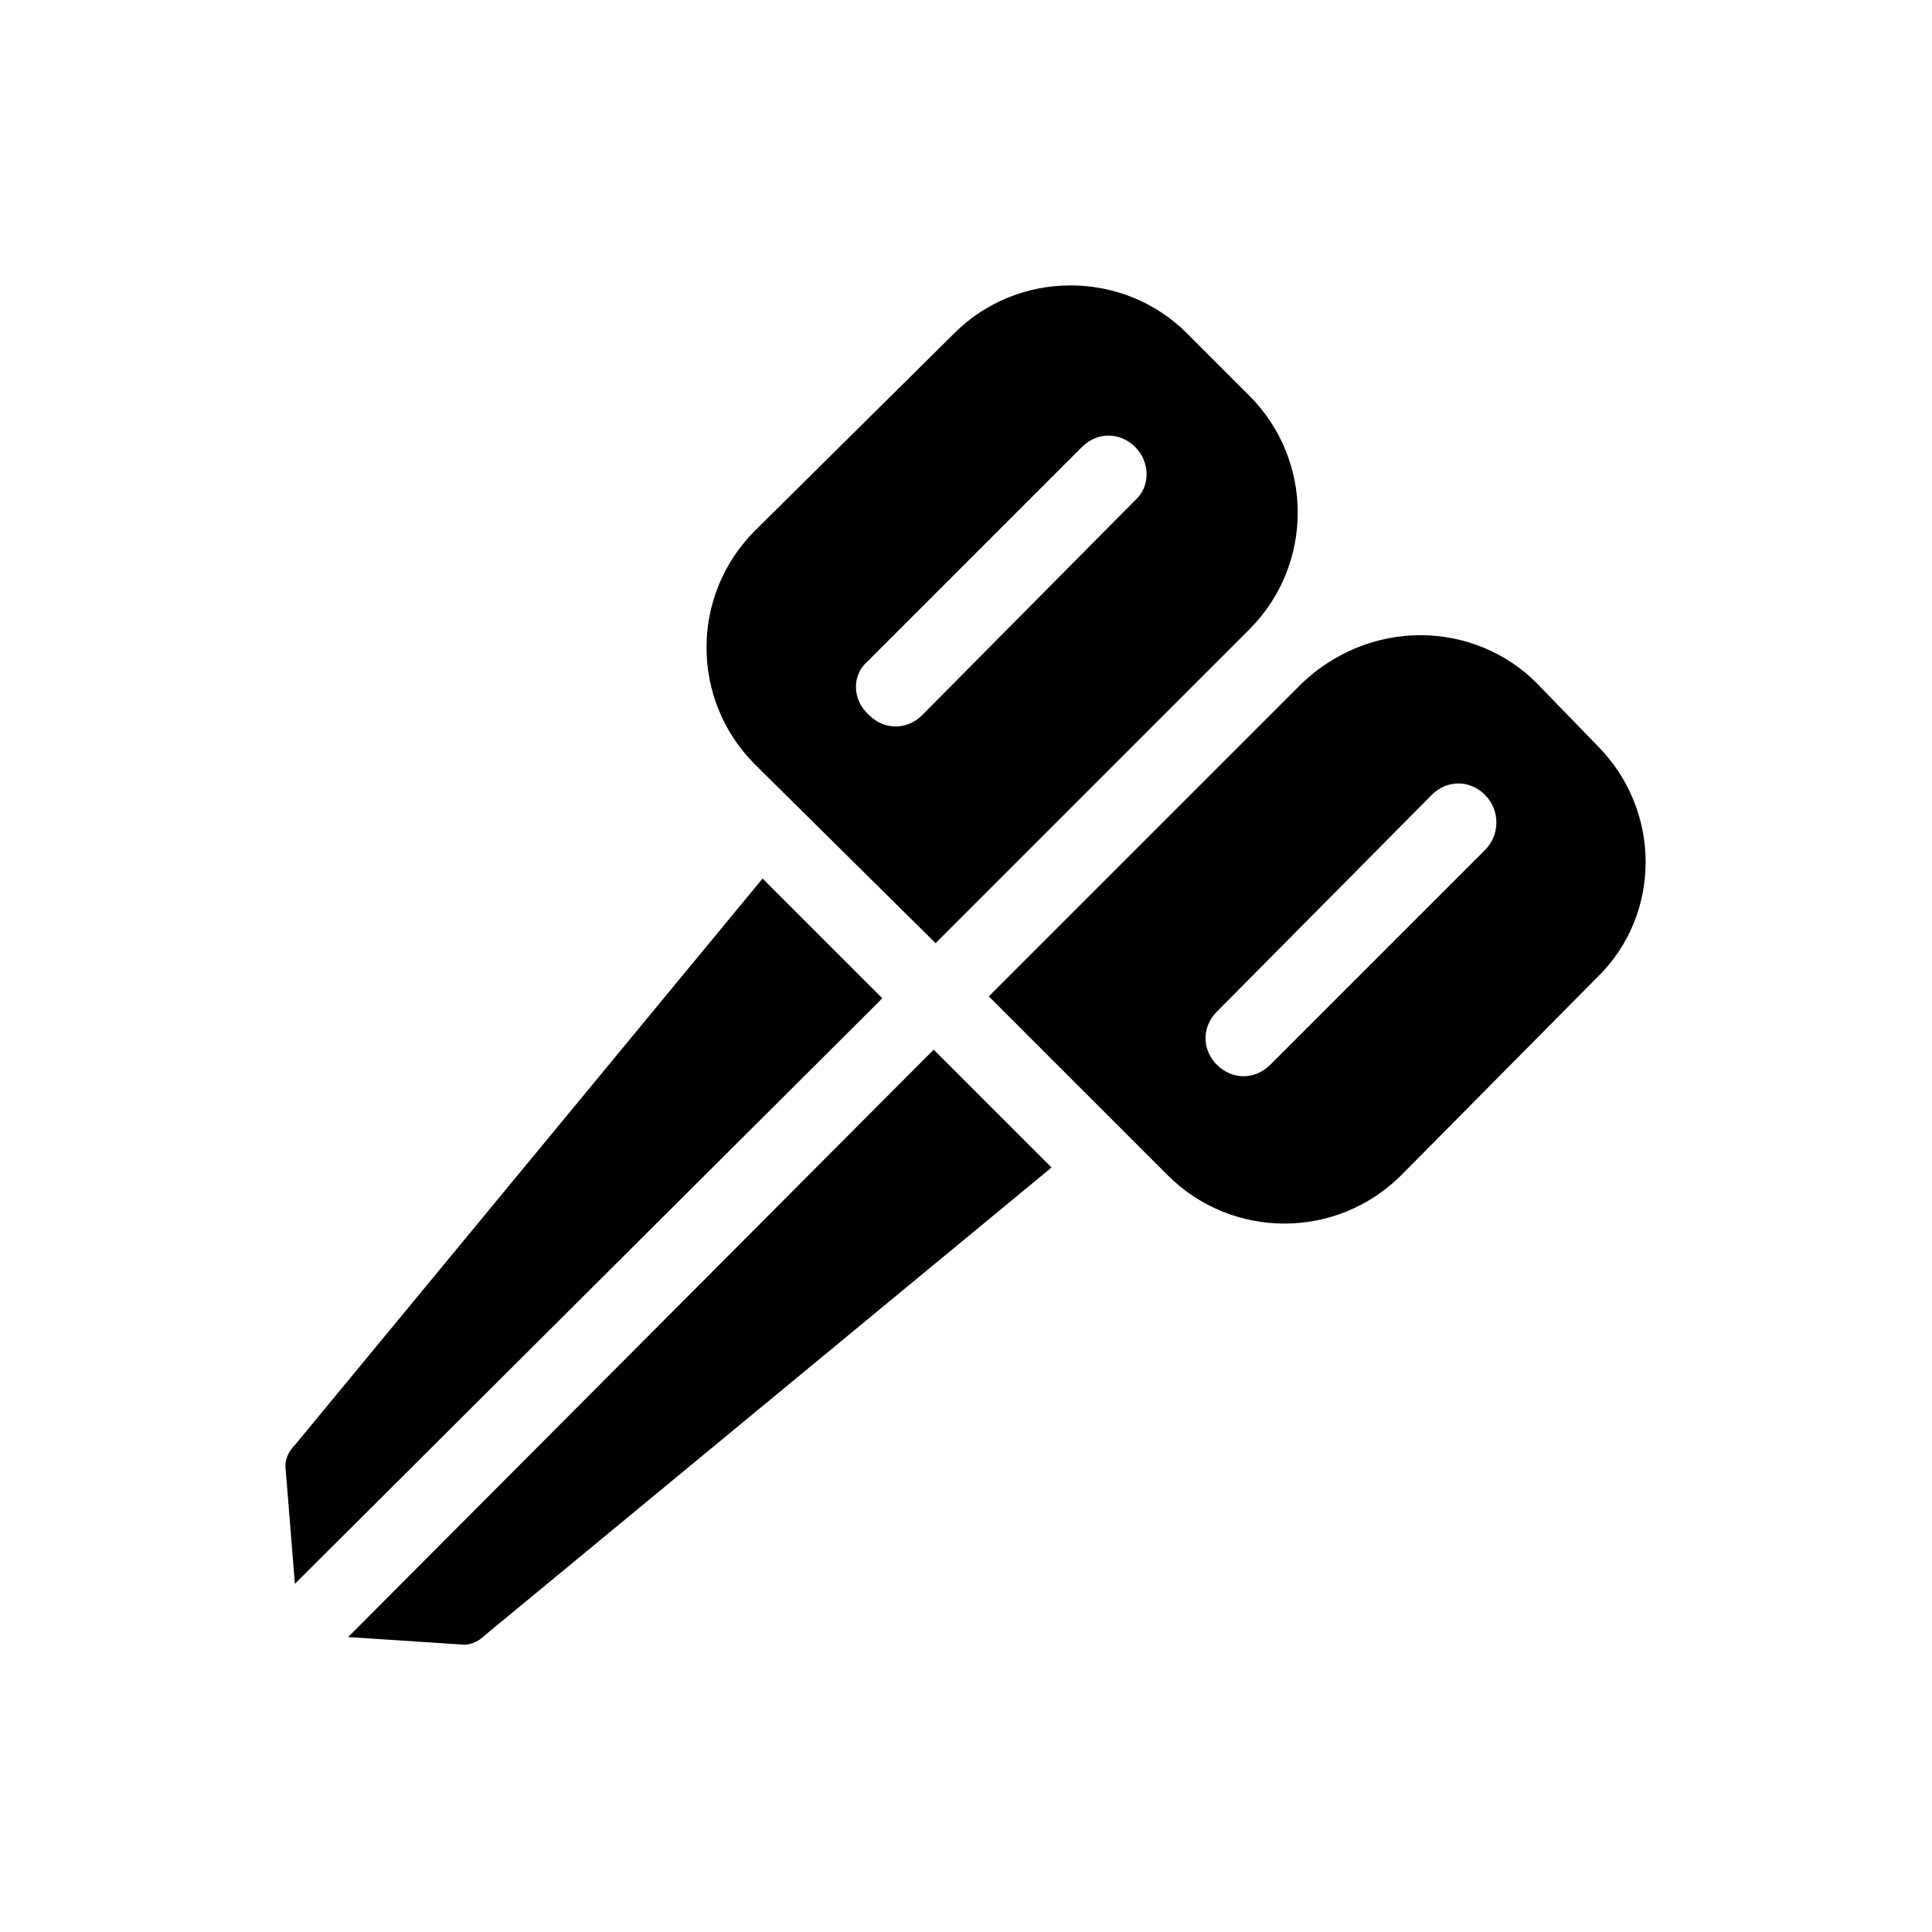
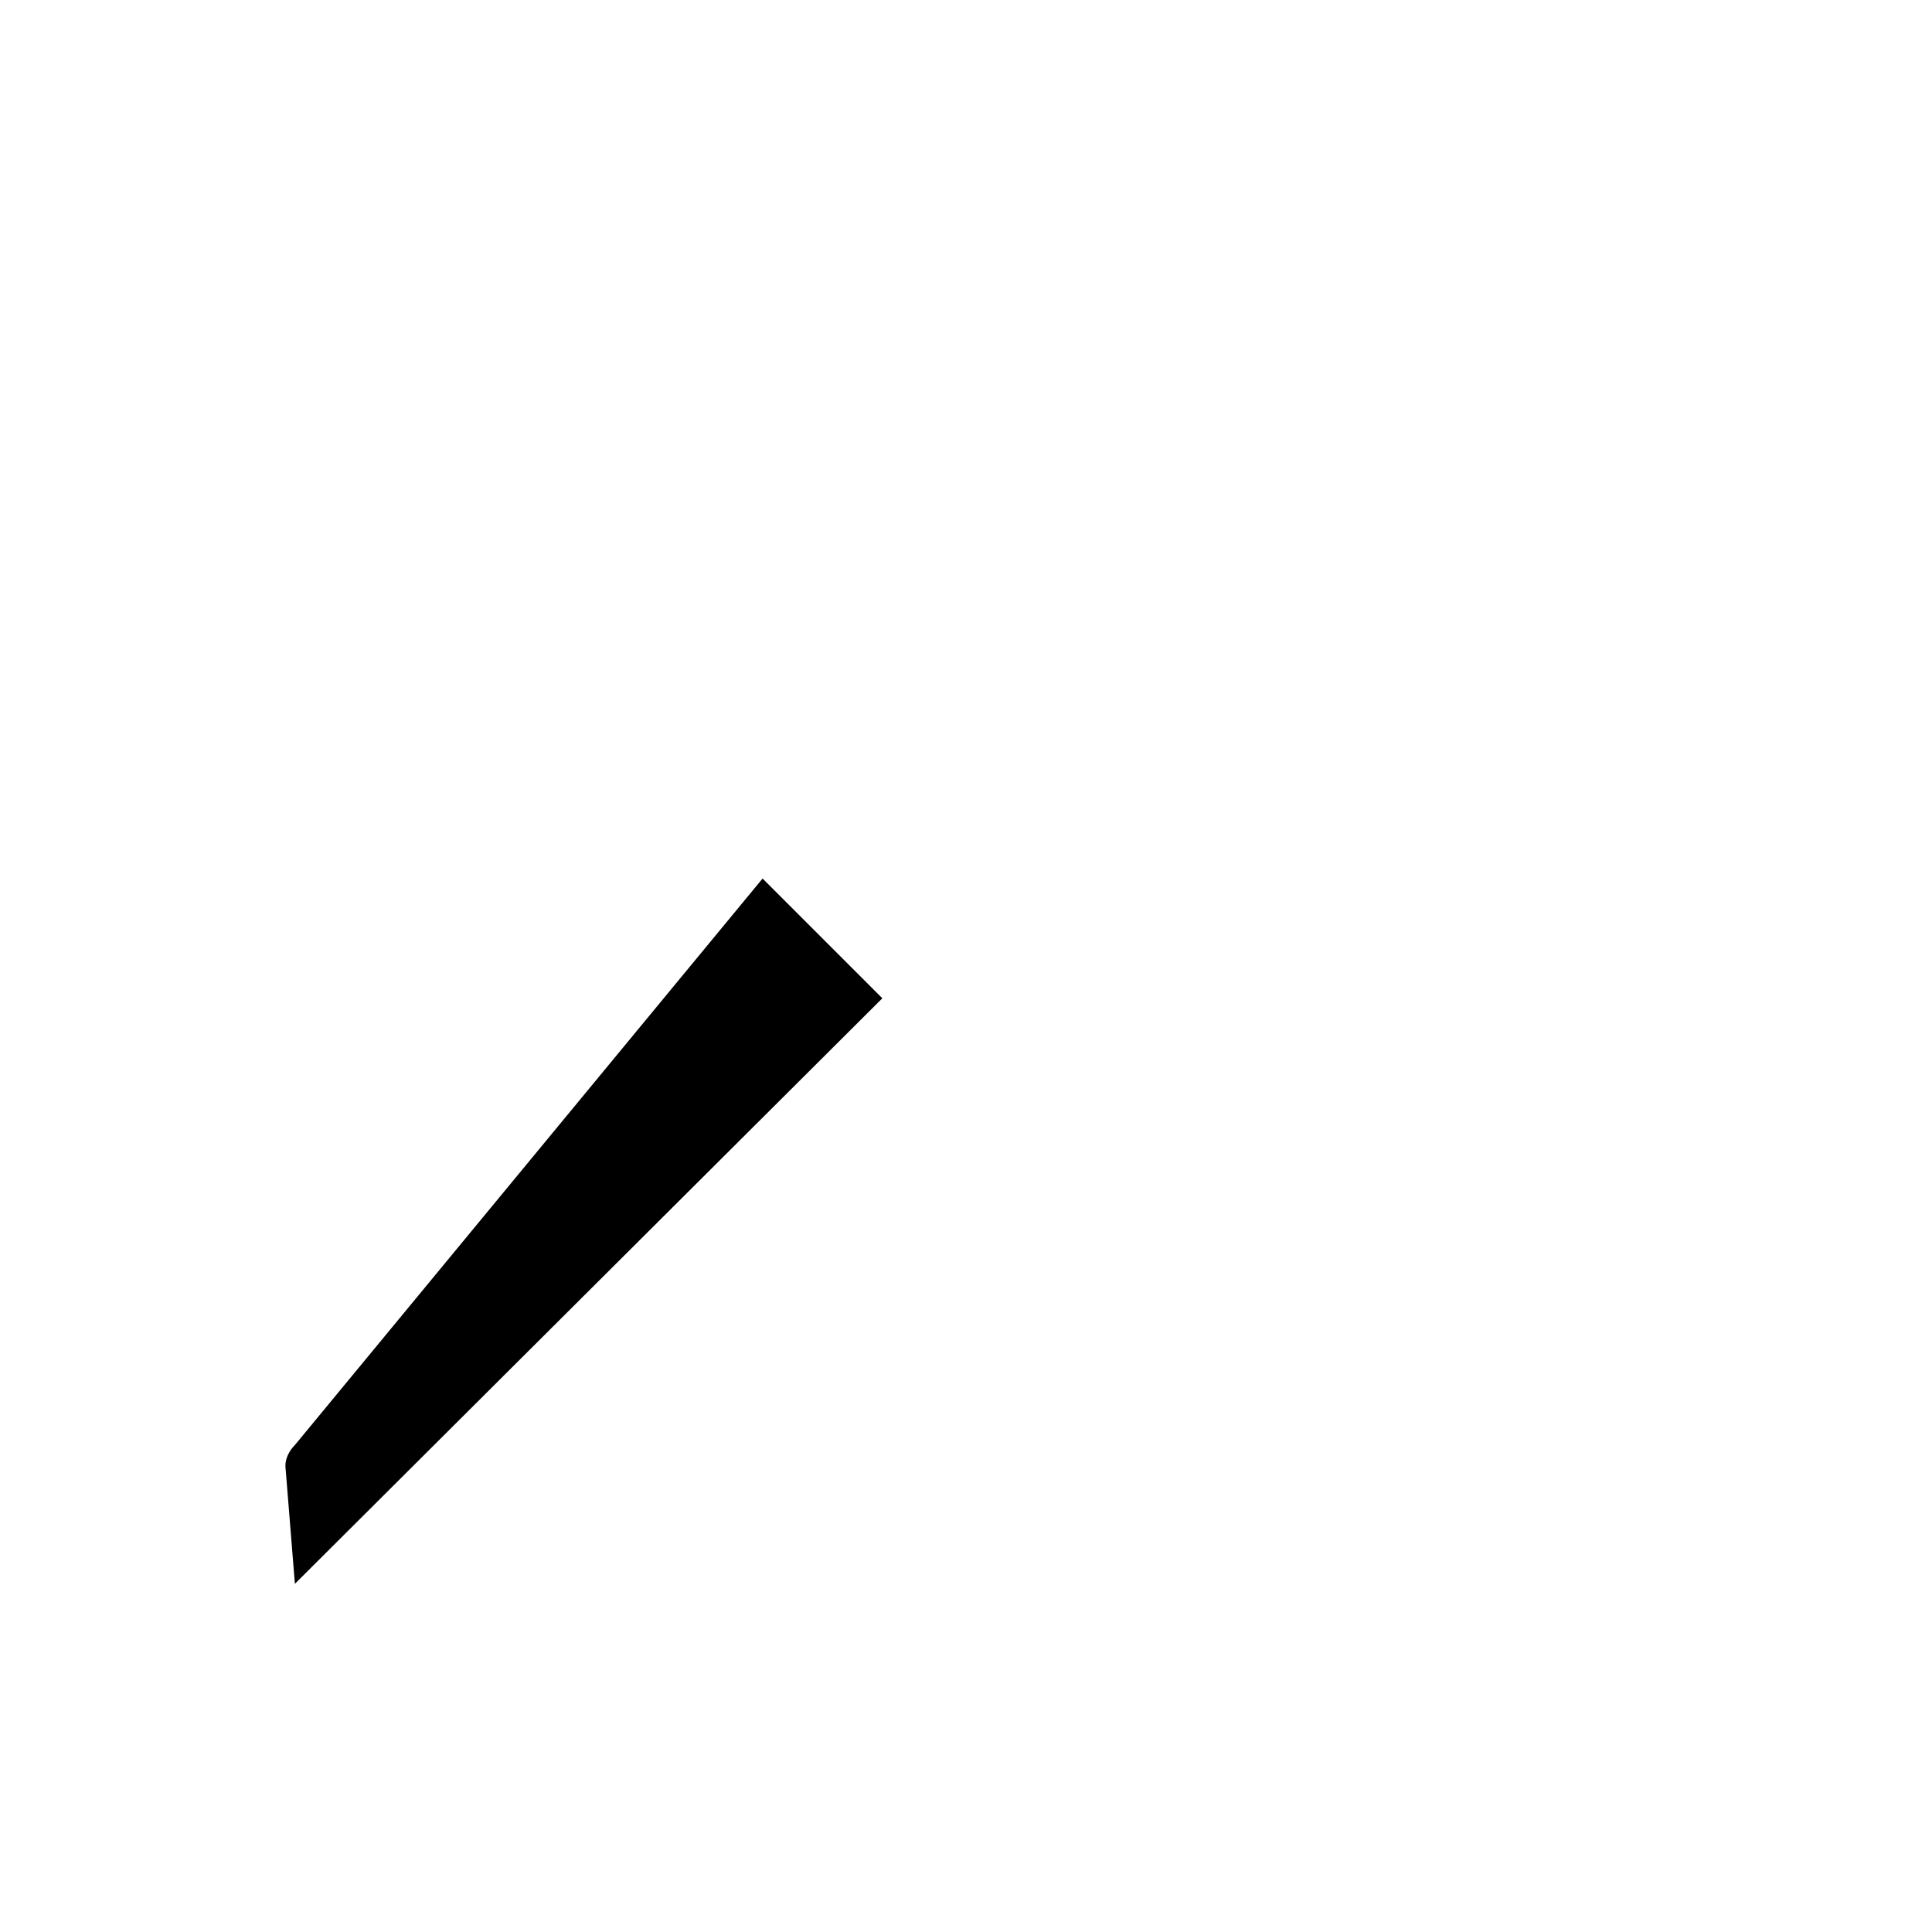
<svg xmlns="http://www.w3.org/2000/svg" fill="#000000" width="800px" height="800px" version="1.1" viewBox="144 144 512 512">
  <g>
-     <path d="m391.94 393.95 83.129-83.129c17.129-17.129 17.129-44.84 0-61.969l-16.625-16.625c-8.062-8.062-19.145-12.594-30.73-12.594-11.586 0-22.672 4.535-30.73 12.594l-52.906 52.395c-17.129 17.129-17.129 44.84 0 61.969zm-18.137-74.562 56.93-56.93c4.031-4.031 10.078-4.031 14.105 0 4.031 4.031 4.031 10.578 0 14.105l-56.426 56.93c-2.016 2.016-4.535 3.023-7.055 3.023s-5.039-1.008-7.055-3.023c-4.531-4.031-4.531-10.582-0.5-14.105z" />
-     <path d="m567.26 341.55-16.121-16.625c-8.062-8.062-19.145-12.594-30.73-12.594-11.586 0-22.672 4.535-31.234 12.594l-83.133 83.129 47.359 47.359c17.129 17.129 44.84 17.129 61.969 0l51.891-52.395c17.133-16.629 17.133-44.336 0-61.469zm-29.723 27.711-56.93 56.93c-2.016 2.016-4.535 3.023-7.055 3.023-2.519 0-5.039-1.008-7.055-3.023-4.031-4.031-4.031-10.078 0-14.105l56.934-57.434c4.031-4.031 10.078-4.031 14.105 0 4.031 4.031 4.031 10.578 0 14.609z" />
    <path d="m346.09 376.82-123.94 150.13c-1.512 1.512-2.519 3.527-2.519 5.543l2.519 31.234 155.68-155.17z" />
-     <path d="m236.26 577.84 30.73 2.016c2.016 0 4.031-1.008 5.543-2.519l150.14-123.94-31.234-31.234z" />
  </g>
</svg>